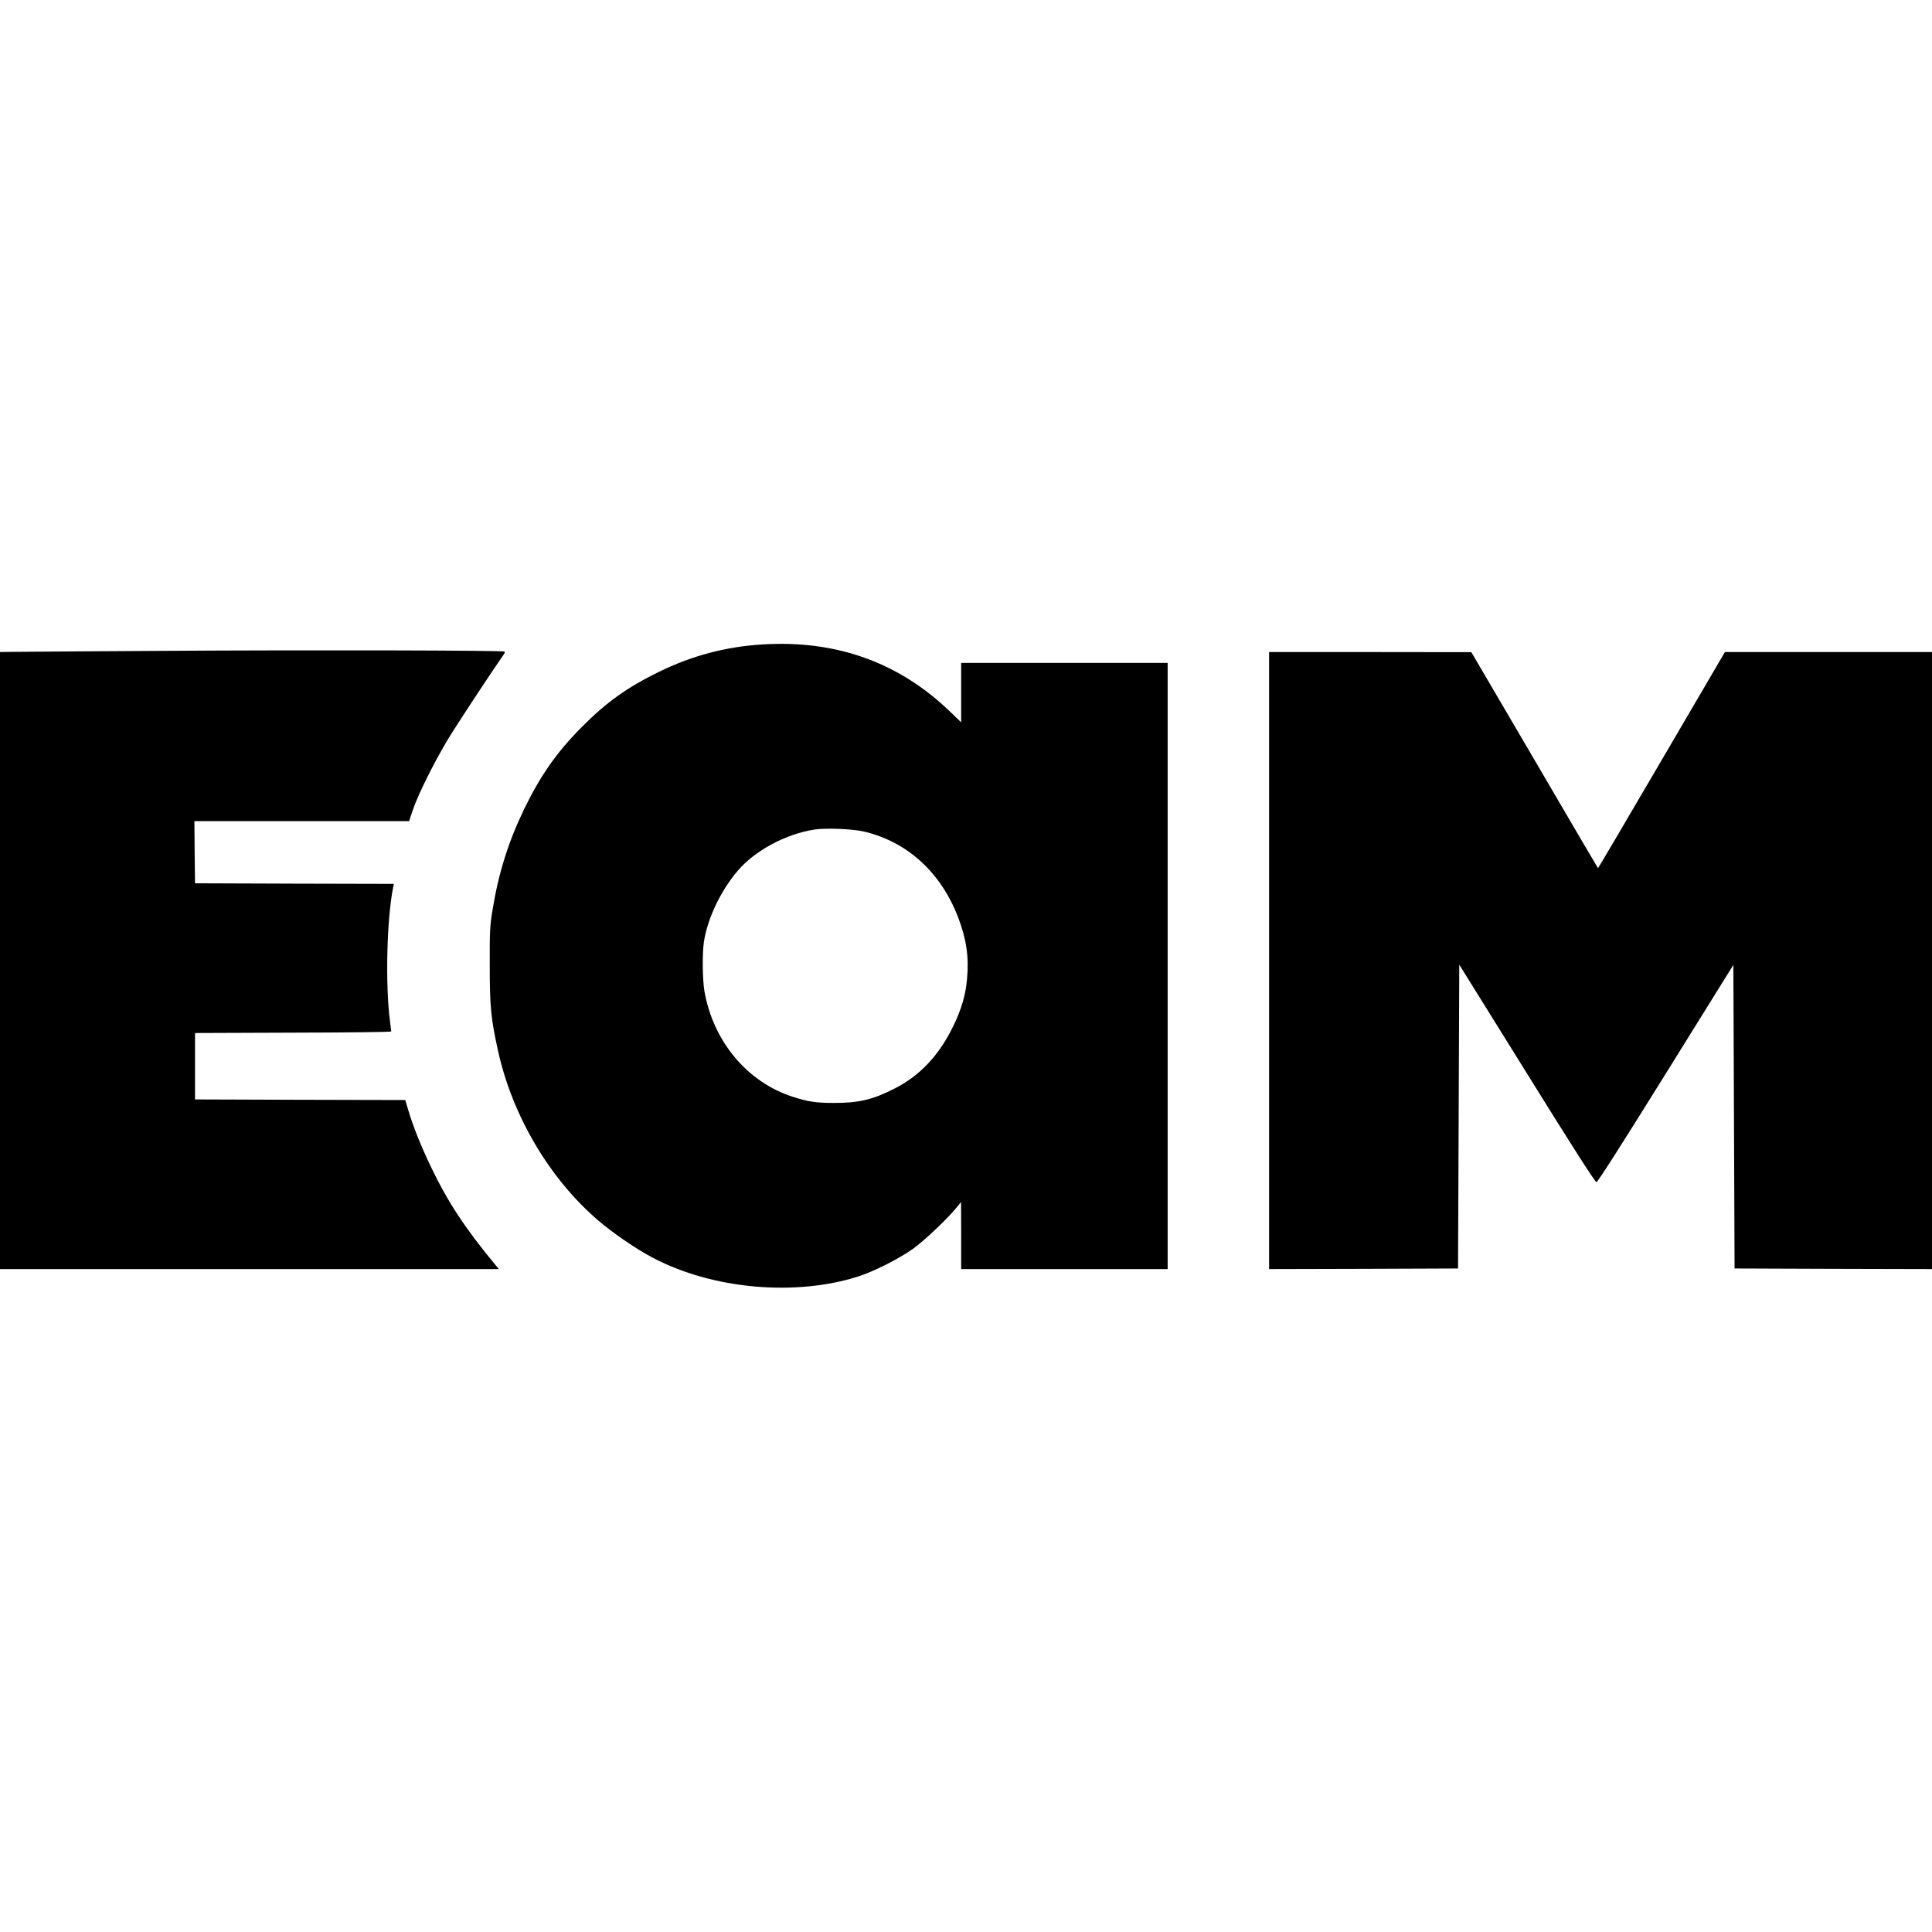
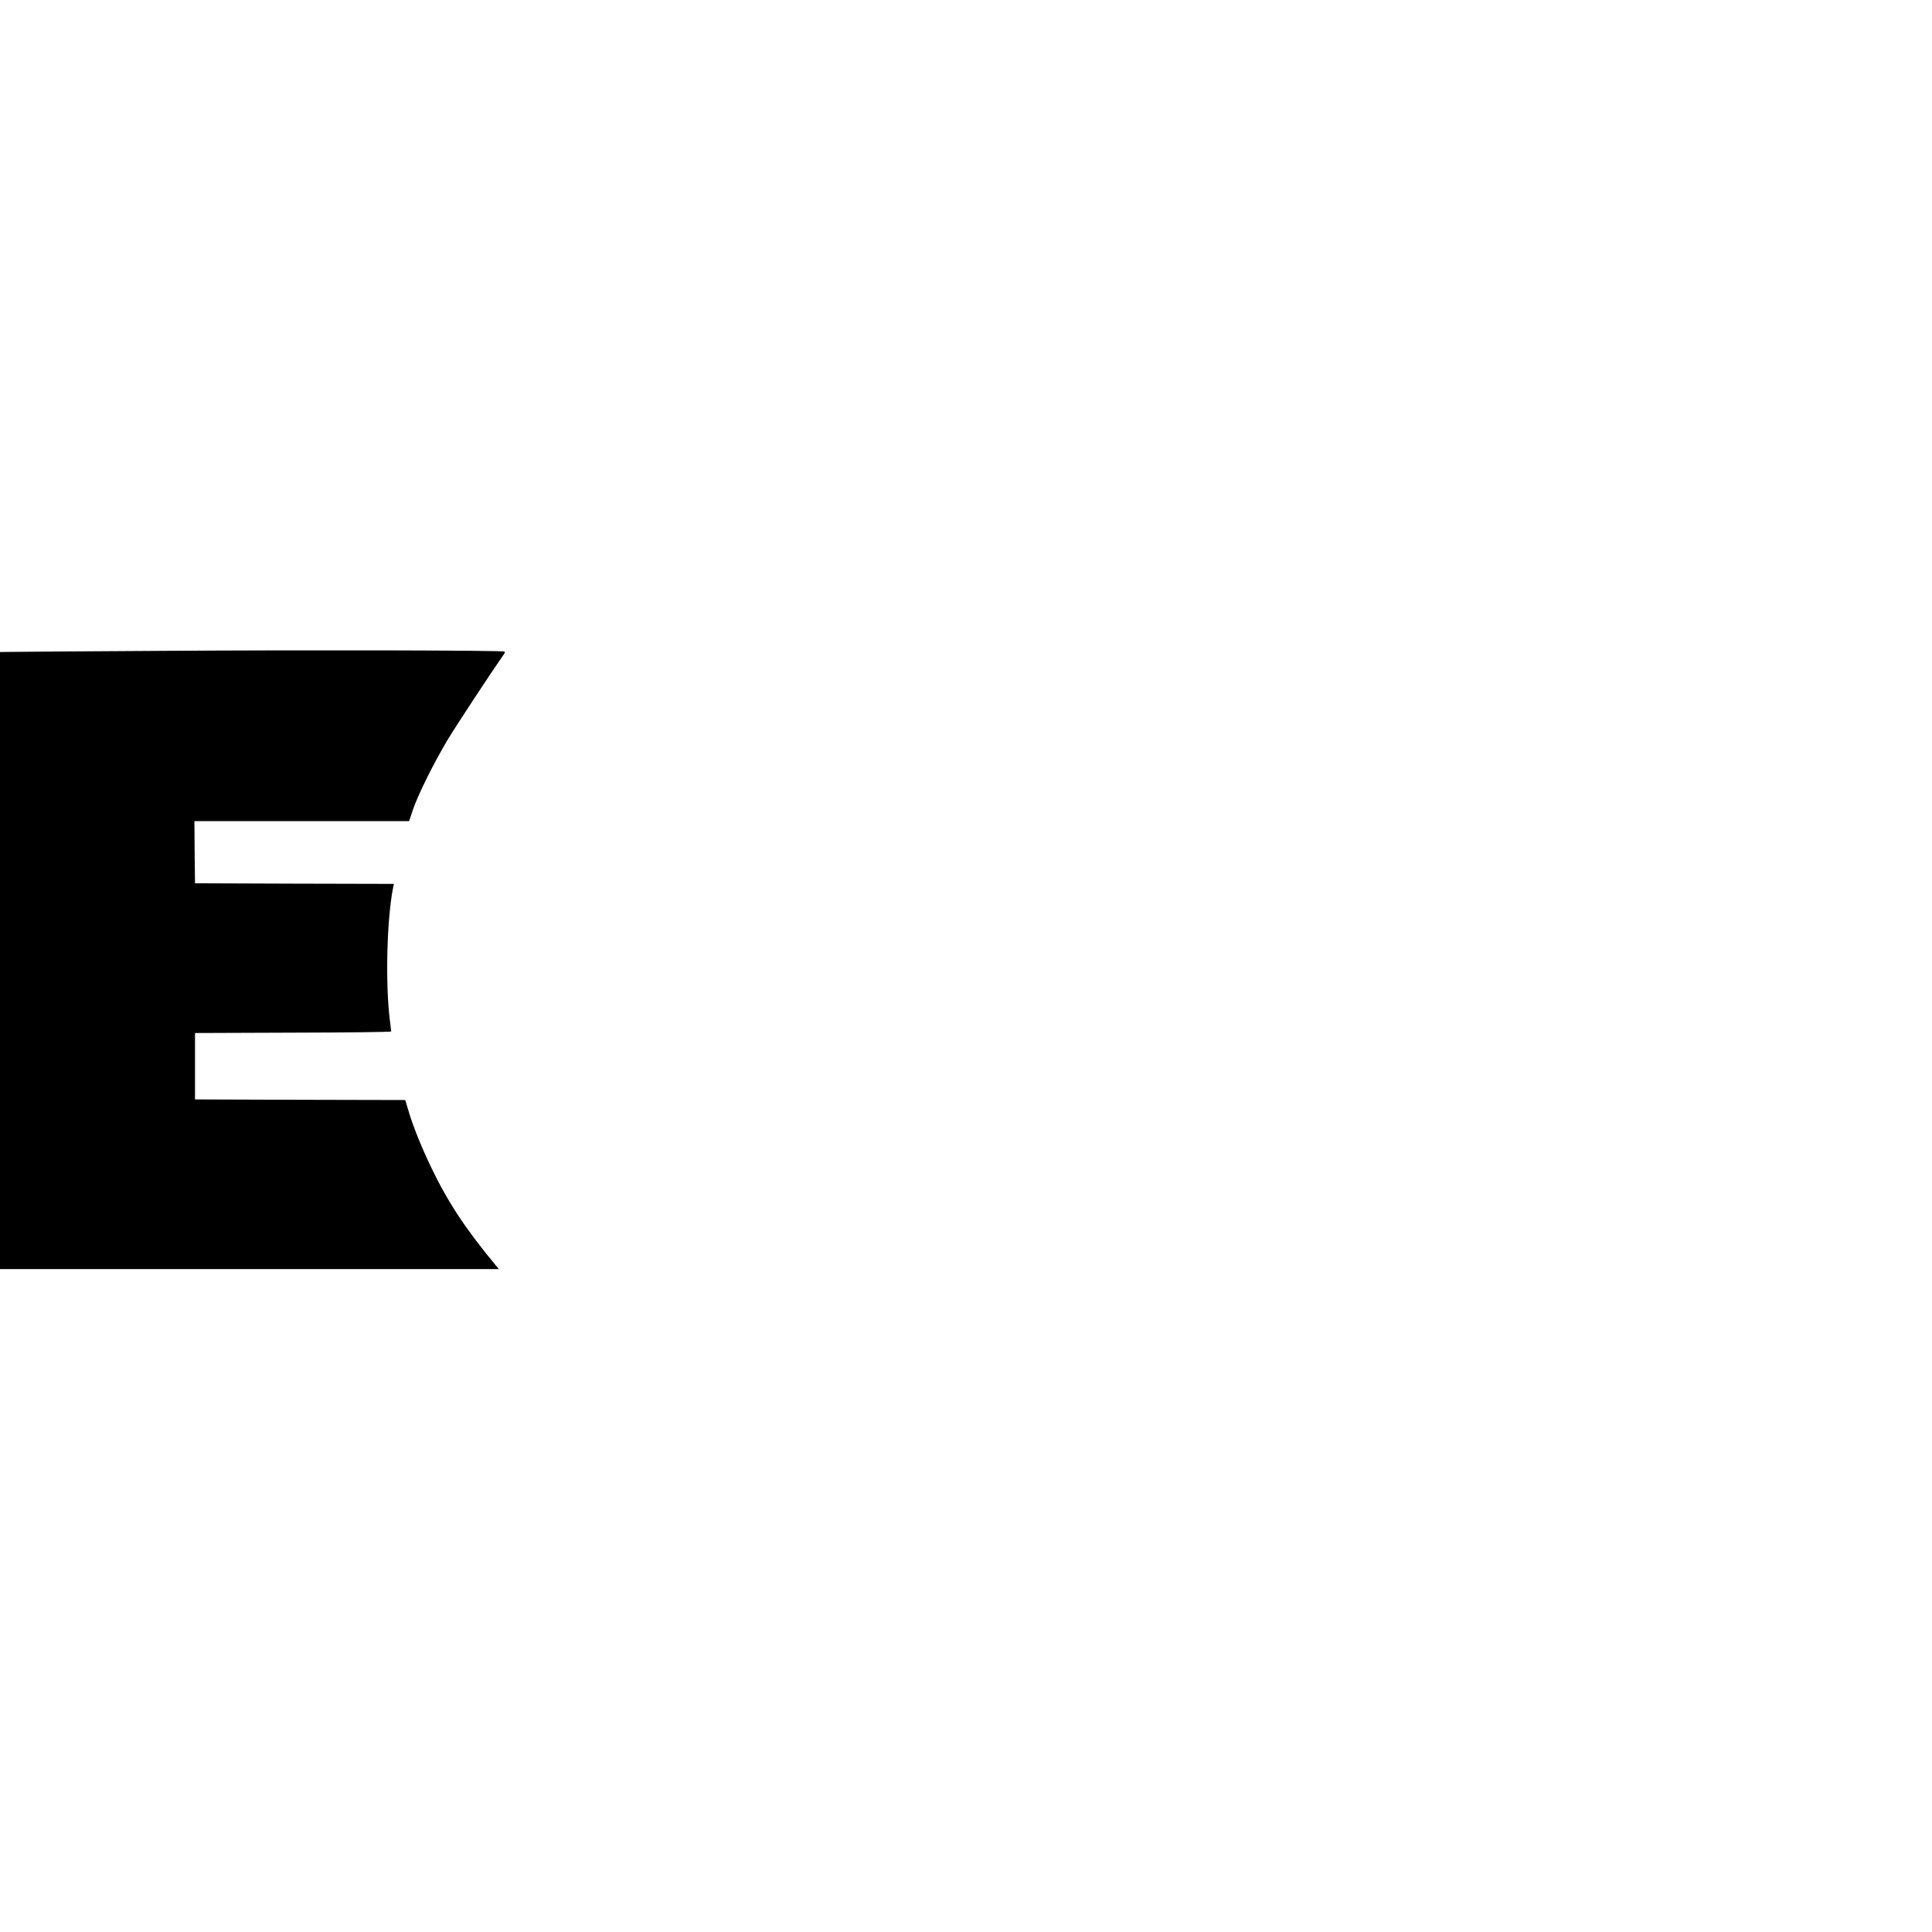
<svg xmlns="http://www.w3.org/2000/svg" version="1.0" width="1600pt" height="1600pt" viewBox="0 0 1600 1600" preserveAspectRatio="xMidYMid meet">
  <g transform="translate(0,1600) scale(0.1,-0.1)" fill="#000000" stroke="none">
-     <path d="M6315 10663 c-303 -18 -585 -93 -860 -228 -262 -128 -435 -252 -640 -459 -206 -208 -339 -398 -476 -680 -131 -273 -211 -529 -261 -837 -21 -129 -23 -176 -22 -459 0 -341 10 -437 69 -705 119 -537 427 -1058 830 -1403 125 -107 315 -237 455 -310 493 -259 1179 -320 1701 -152 128 41 334 146 449 227 94 68 279 242 358 338 l41 50 1 -277 0 -278 855 0 855 0 0 2510 0 2510 -855 0 -855 0 0 -246 0 -246 -99 95 c-420 403 -939 588 -1546 550z m851 -1552 c354 -88 626 -338 768 -706 69 -180 91 -328 75 -508 -11 -133 -46 -253 -113 -392 -117 -242 -274 -410 -482 -517 -184 -95 -303 -123 -509 -122 -149 0 -212 10 -340 51 -376 121 -658 458 -731 873 -17 99 -19 319 -4 414 31 193 139 420 279 584 141 167 398 305 636 342 97 15 328 5 421 -19z" />
    <path d="M1360 10610 c-685 -4 -1271 -8 -1302 -9 l-58 -1 0 -2555 0 -2555 2066 0 2066 0 -29 34 c-250 302 -395 522 -533 810 -80 167 -148 335 -186 463 l-28 93 -870 2 -871 3 0 275 0 275 813 3 c446 1 812 5 812 10 0 4 -5 41 -10 82 -40 304 -27 850 26 1112 l6 28 -824 2 -823 3 -3 258 -2 257 889 0 889 0 33 98 c42 123 172 384 284 572 65 109 355 550 470 715 5 8 7 16 4 19 -10 10 -1586 14 -2819 6z" />
-     <path d="M10510 8045 l0 -2555 783 2 782 3 5 1258 5 1258 560 -900 c368 -593 565 -901 576 -901 10 0 207 308 575 900 l559 899 5 -1257 5 -1257 818 -3 817 -2 0 2555 0 2555 -857 0 -858 0 -524 -895 c-288 -492 -525 -895 -527 -895 -1 0 -238 403 -525 895 l-524 894 -837 1 -838 0 0 -2555z" />
  </g>
</svg>